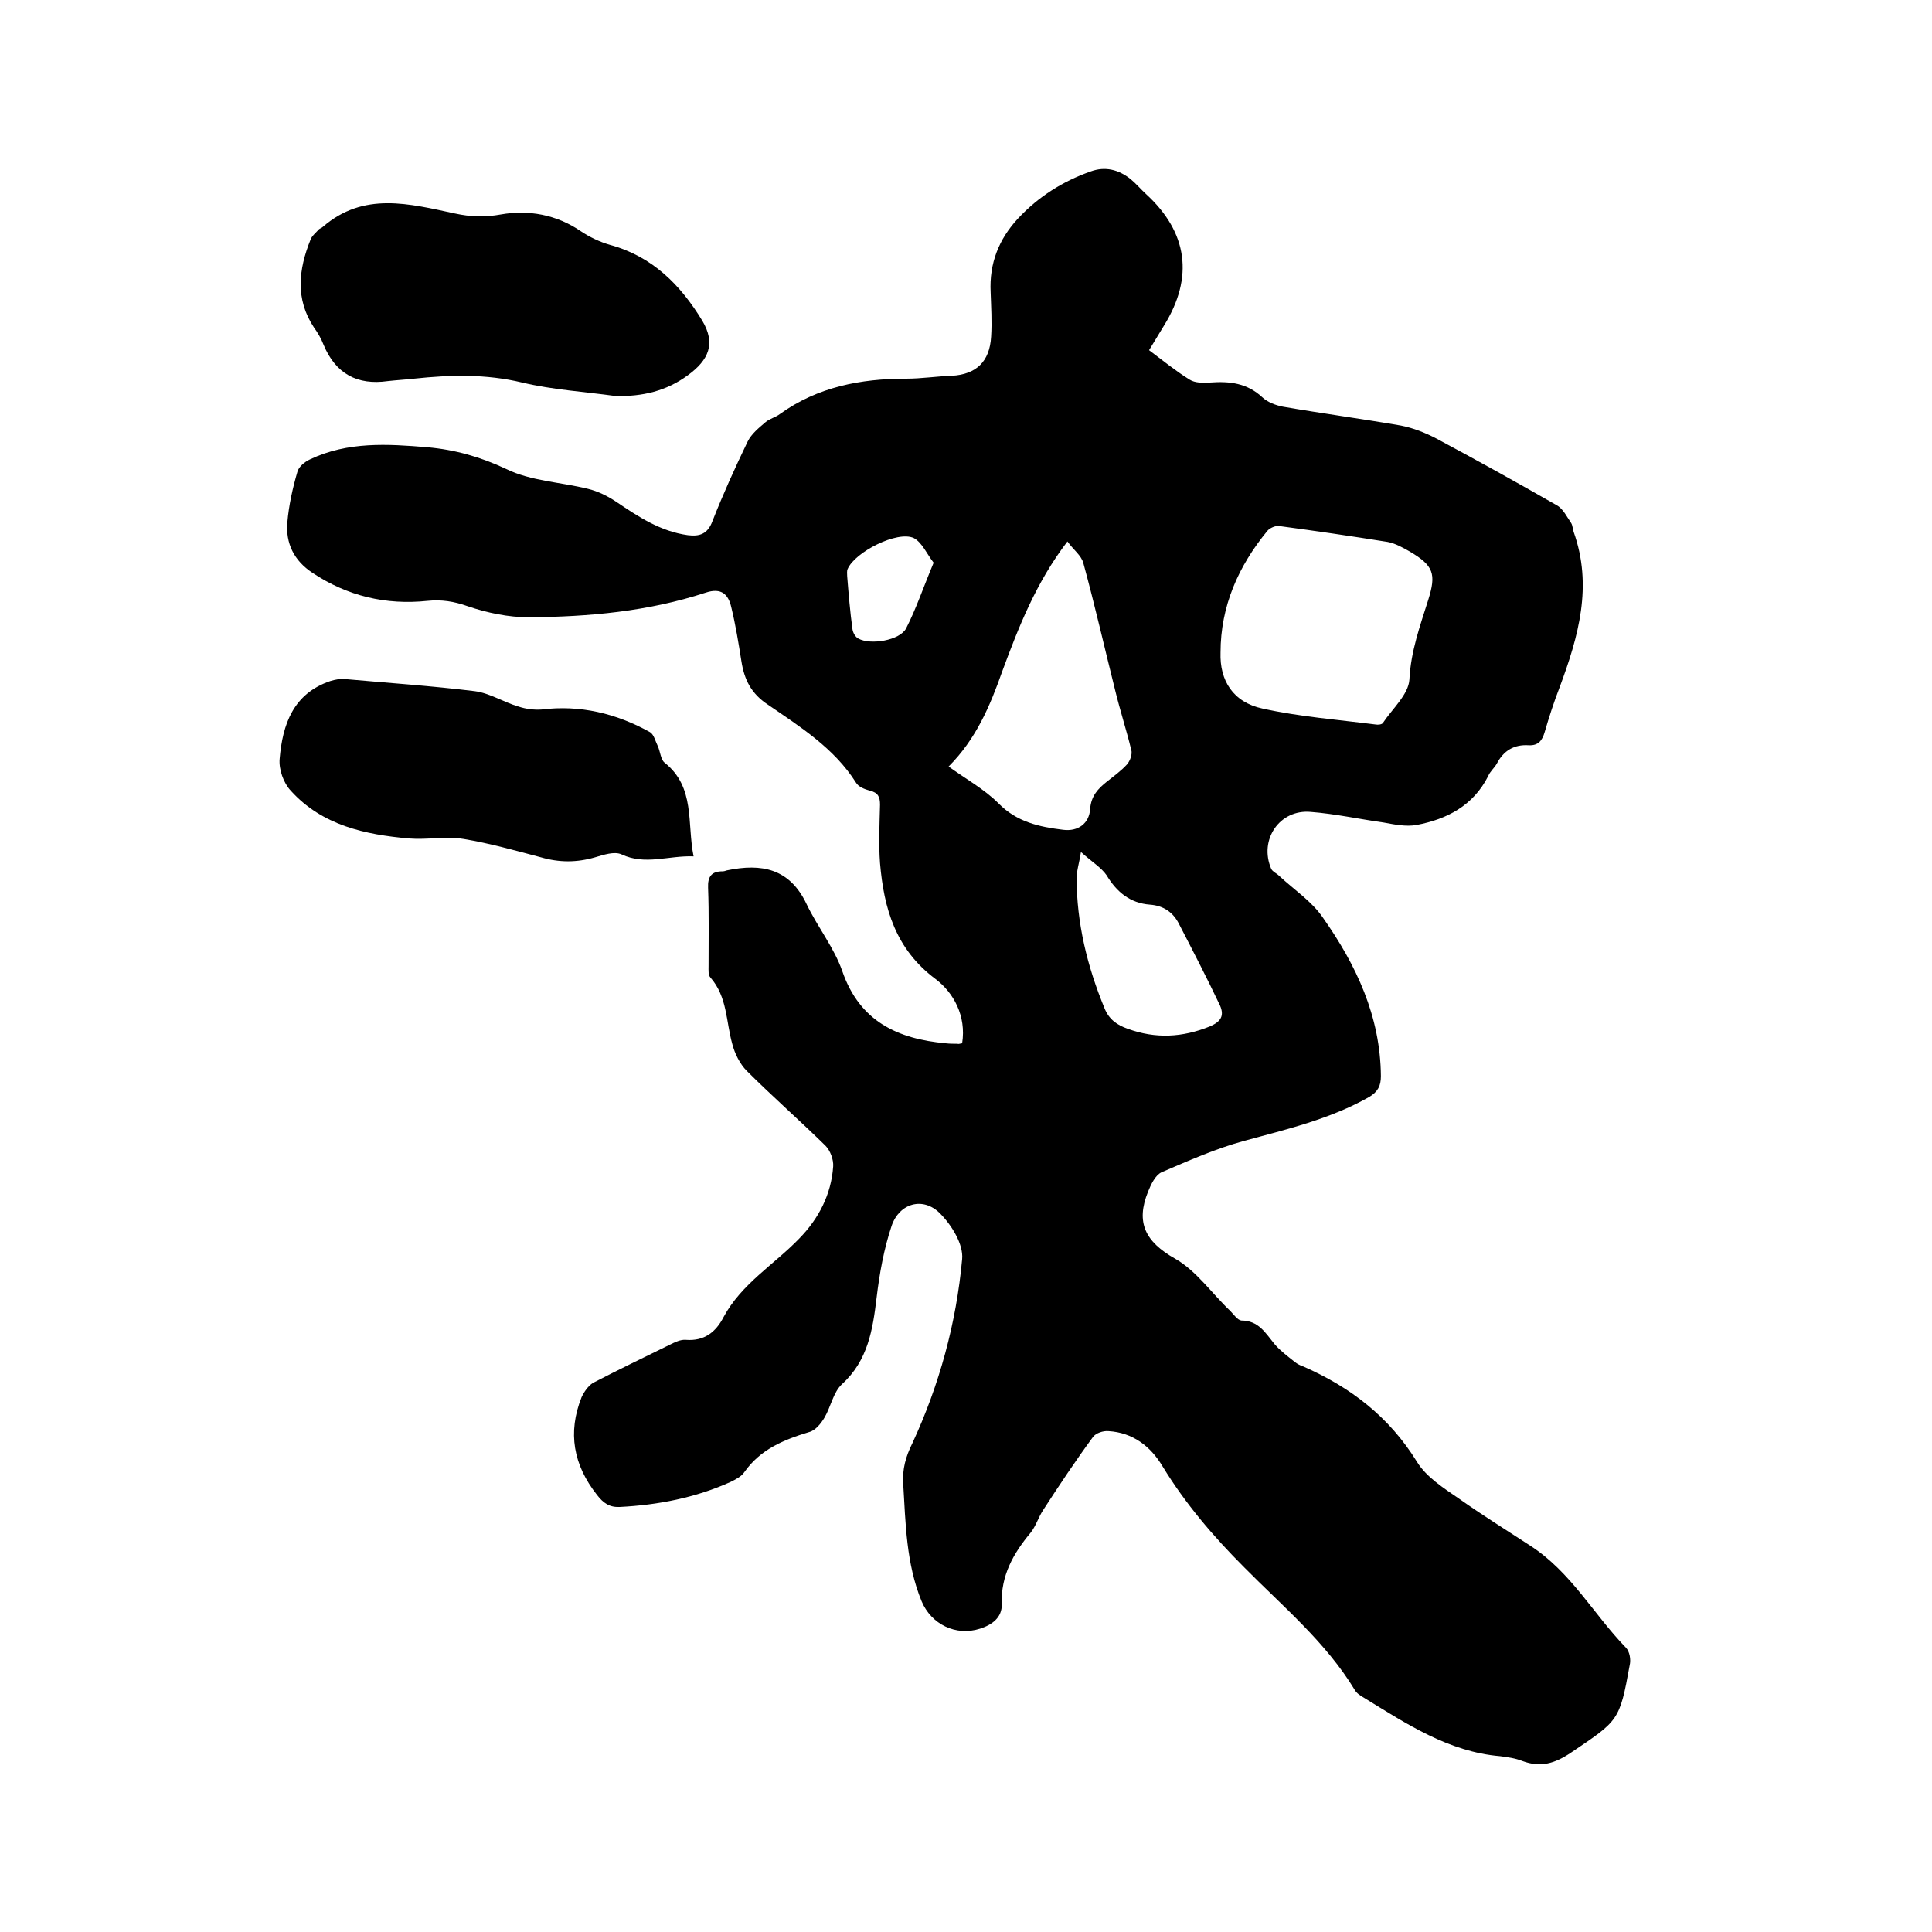
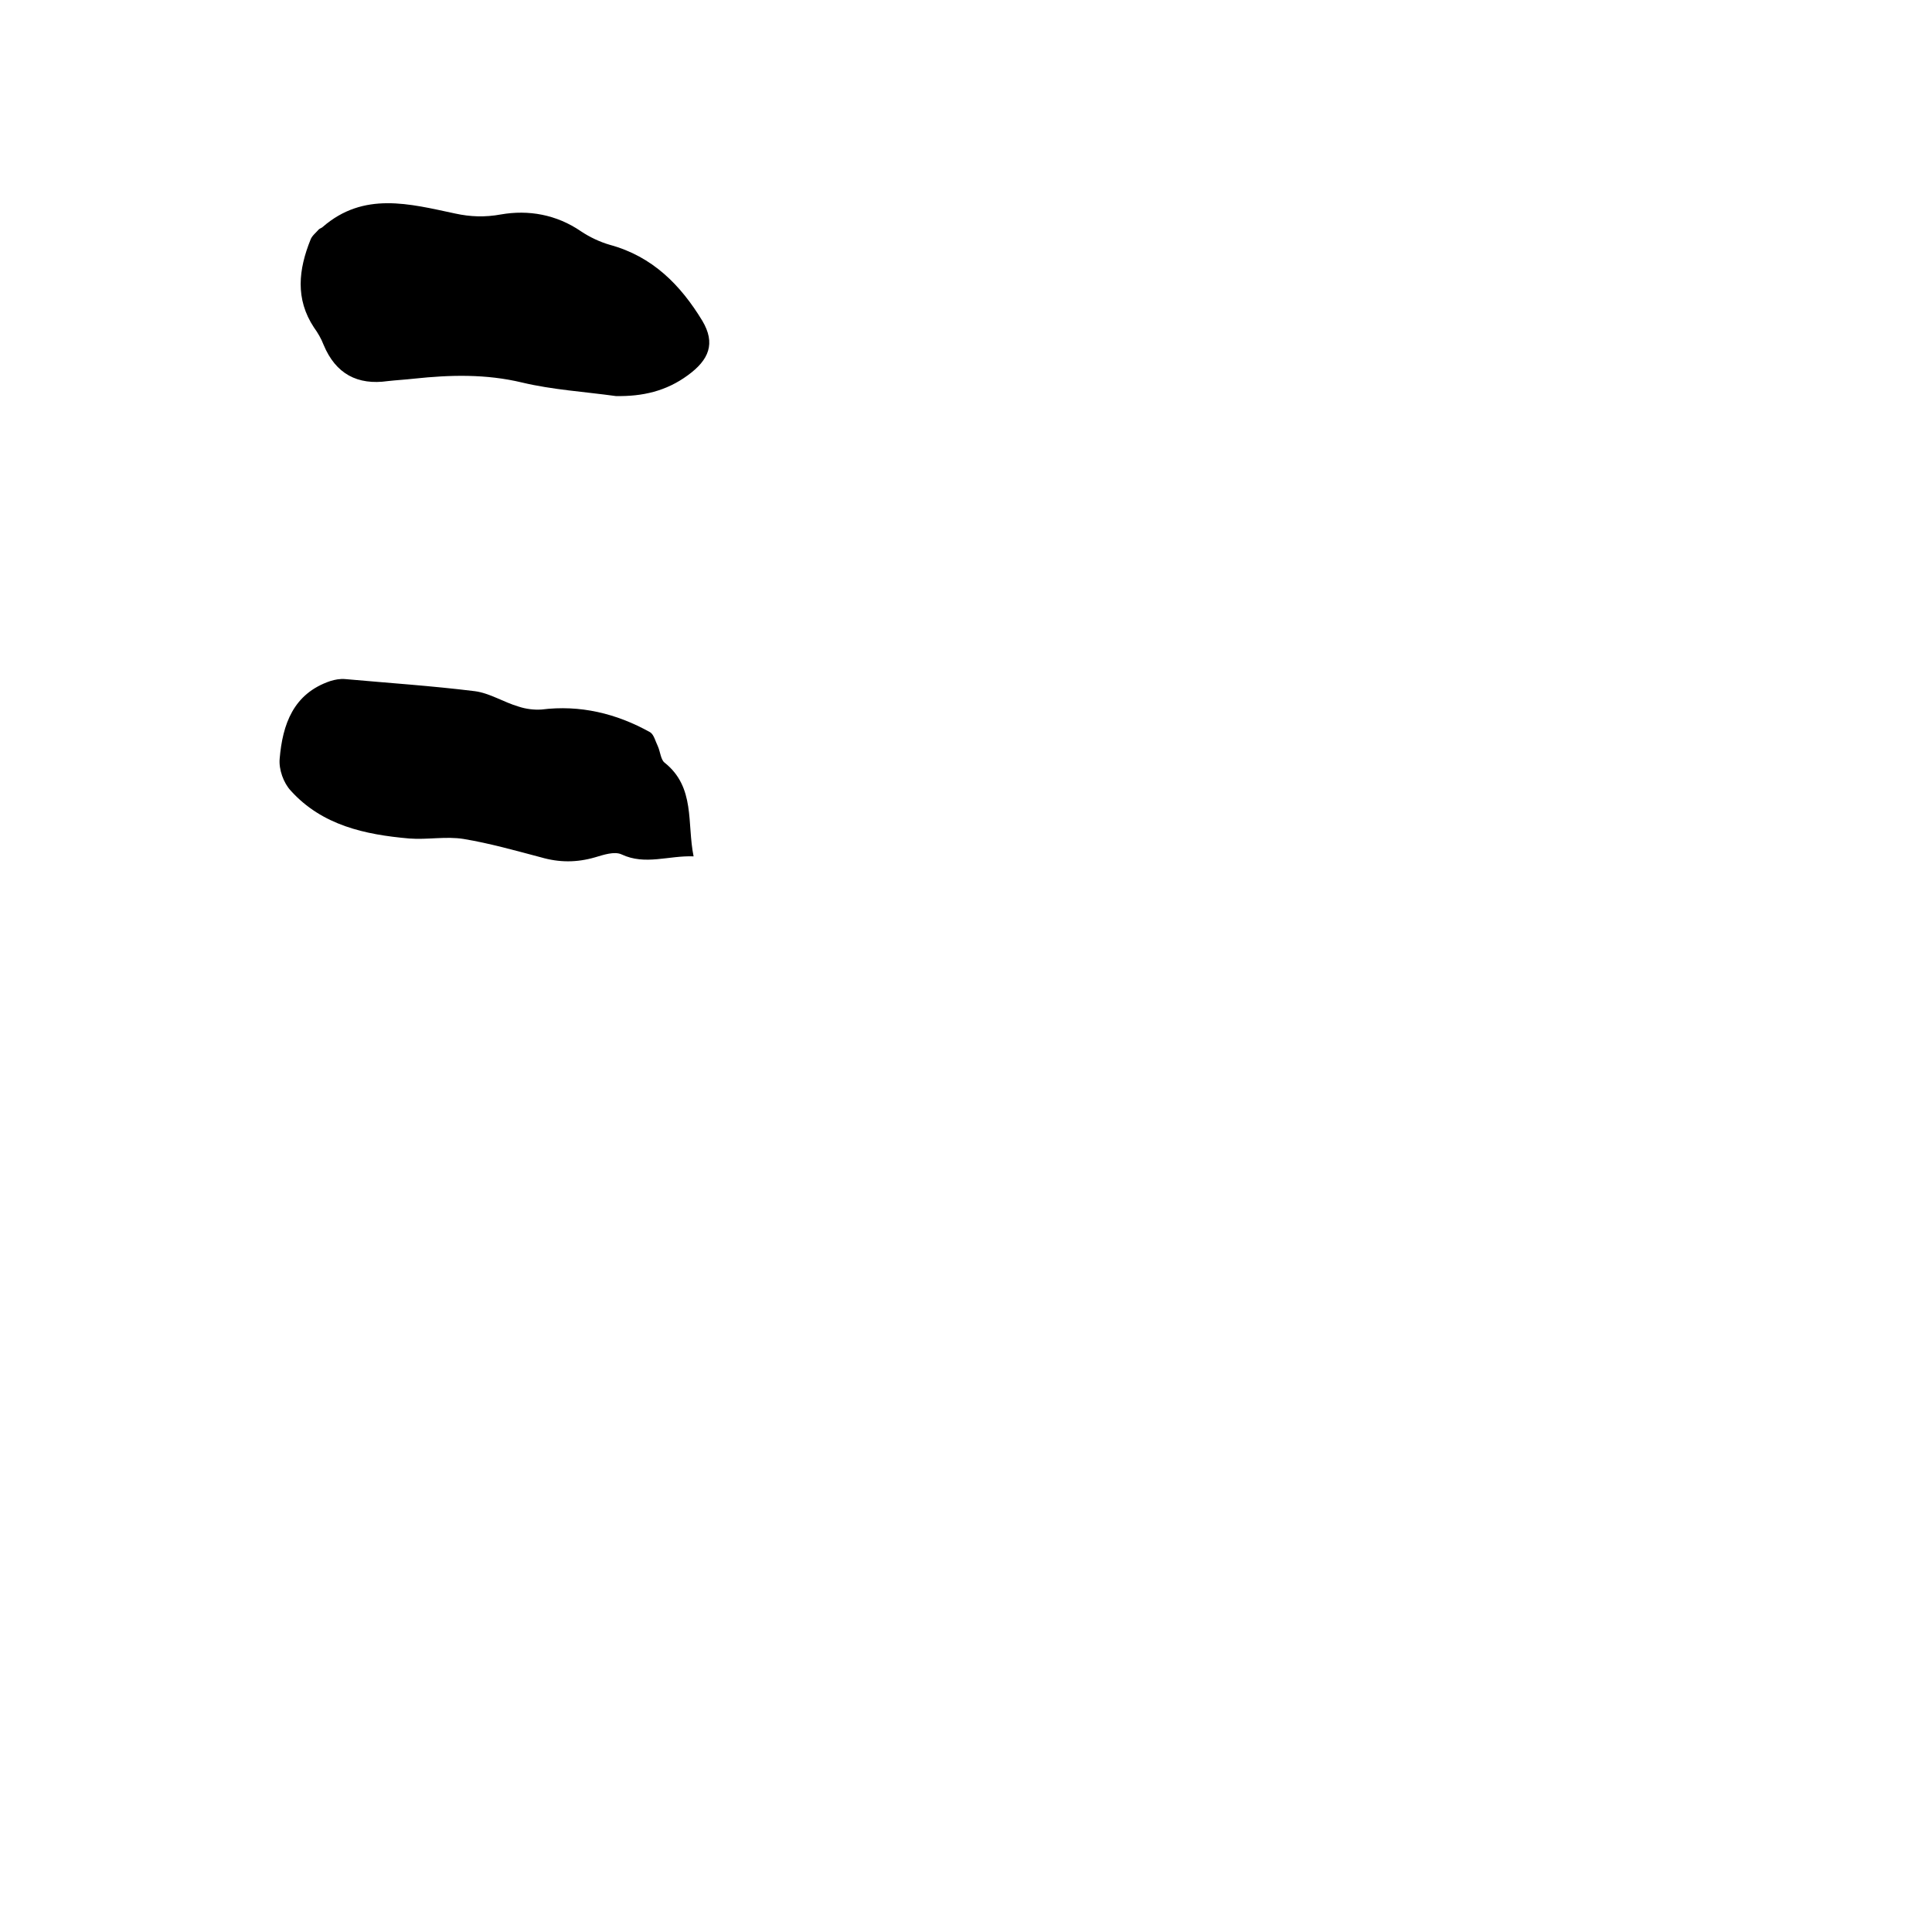
<svg xmlns="http://www.w3.org/2000/svg" enable-background="new 0 0 400 400" viewBox="0 0 400 400">
-   <path d="m199.2 216c.9-5.7-1.8-10.5-5.5-13.3-8.3-6.2-10.7-14.6-11.5-24-.3-4-.1-8 0-12.1 0-1.6-.4-2.5-2.1-2.9-1.1-.3-2.4-.8-2.9-1.7-4.5-7.1-11.5-11.5-18.2-16.1-3.5-2.3-4.9-5.2-5.5-9s-1.2-7.5-2.1-11.2c-.6-2.6-2-4.1-5.3-3-11.9 3.9-24.2 5-36.6 5.1-4.2 0-8.6-.9-12.7-2.3-2.8-1-5.4-1.4-8.3-1.1-8.6.9-16.6-1-23.8-5.8-3.8-2.5-5.6-6.1-5.2-10.5.3-3.5 1.1-7.1 2.1-10.5.3-1 1.5-2 2.6-2.5 7.8-3.7 16-3.2 24.3-2.5 5.7.5 11 2 16.3 4.5 5.1 2.5 11.2 2.7 16.9 4.1 2.1.5 4.1 1.5 5.9 2.7 4.6 3.1 9.1 6.1 14.8 6.9 2.4.3 4.1-.2 5.1-2.9 2.2-5.6 4.7-11.1 7.3-16.5.8-1.6 2.3-2.8 3.7-4 .8-.7 2.1-1 3-1.7 7.8-5.6 16.7-7.3 26.1-7.3 3.2 0 6.3-.5 9.5-.6 5-.3 7.8-2.9 8.1-8.1.2-3.1 0-6.1-.1-9.2-.3-6 1.7-11 5.7-15.3 4.2-4.5 9.3-7.7 15-9.7 3-1.1 5.8-.4 8.3 1.6 1.1.9 2.1 2.1 3.2 3.1 8.6 7.9 9.9 17.2 3.7 27.2-.9 1.5-1.9 3.1-3.1 5.1 2.8 2.1 5.5 4.3 8.4 6.1 1.1.7 2.8.7 4.2.6 4.1-.3 7.7.1 10.9 3.1 1.1 1 2.7 1.6 4.2 1.9 8.1 1.4 16.3 2.5 24.4 3.9 2.6.5 5.1 1.5 7.4 2.7 8.4 4.5 16.7 9.1 24.9 13.8 1.3.7 2.1 2.4 3 3.7.3.5.3 1.2.5 1.8 4 11.2 1 21.7-2.9 32.2-1.2 3.1-2.2 6.2-3.1 9.3-.5 1.7-1.3 2.8-3.3 2.7-3-.2-5.2 1.1-6.6 3.8-.5.9-1.4 1.6-1.8 2.6-3.1 6.1-8.5 8.9-14.8 10.1-2.2.4-4.6-.1-6.8-.5-5-.7-10-1.8-15.1-2.2-6.5-.6-10.8 5.8-8.2 11.8.3.6 1.1.9 1.6 1.4 3.1 2.9 6.8 5.3 9.1 8.7 6.9 9.8 11.9 20.4 12 32.8 0 2-.6 3.2-2.4 4.3-8.1 4.6-17.1 6.7-25.9 9.1-5.9 1.6-11.5 4.1-17.1 6.5-1.3.6-2.2 2.5-2.8 4-2.6 6.4-.6 10.4 5.6 13.9 4.4 2.5 7.6 7.2 11.4 10.8.7.7 1.5 1.9 2.3 2 3.6 0 5 2.6 6.9 4.9 1.2 1.4 2.7 2.5 4.2 3.7.5.4 1.1.7 1.7.9 9.8 4.3 17.8 10.4 23.6 19.8 1.9 3.1 5.5 5.4 8.7 7.6 4.8 3.4 9.8 6.5 14.7 9.7 8.5 5.5 13.1 14.2 19.8 21.1.8.8 1.1 2.5.8 3.7-2.1 11.6-2.3 11.4-12.2 18.1-3.3 2.2-6.2 3.1-10 1.7-1.5-.6-3.1-.8-4.6-1-10.7-.9-19.4-6.7-28.2-12.1-.7-.4-1.5-.9-1.9-1.6-6-9.9-14.9-17.3-22.9-25.4-6.4-6.4-12.2-13.2-16.9-20.9-2.5-4.2-6.2-7-11.2-7.3-1.1-.1-2.6.4-3.2 1.2-3.6 4.9-7 10-10.3 15.1-1 1.5-1.5 3.3-2.6 4.7-3.6 4.3-6.2 8.9-6 14.8.1 2.8-2 4.3-4.5 5.1-5 1.6-10.1-.9-12.1-5.7-3.2-7.8-3.3-16.1-3.8-24.3-.2-3 .5-5.6 1.9-8.4 5.6-12.1 9.1-24.9 10.3-38.1.3-3.1-2.2-7.1-4.6-9.5-3.5-3.5-8.4-2.1-10 2.6-1.6 4.8-2.5 9.8-3.1 14.8-.8 6.7-1.8 13.1-7.2 18-1.8 1.7-2.3 4.7-3.6 6.9-.7 1.2-1.9 2.7-3.2 3-5.3 1.6-10.1 3.6-13.4 8.3-.6.9-1.8 1.5-2.8 2-7.3 3.3-15.1 4.8-23 5.2-2.1.1-3.4-.8-4.7-2.5-4.9-6.2-6.1-12.9-3.2-20.2.5-1.1 1.4-2.4 2.4-3 5.2-2.7 10.6-5.3 15.9-7.9 1-.5 2.2-1.1 3.3-1 3.8.3 6.2-1.6 7.8-4.7 3.7-6.9 10.5-10.9 15.7-16.3 4-4.1 6.6-9.1 7-14.9.1-1.4-.6-3.3-1.6-4.3-5.4-5.3-11-10.2-16.3-15.5-1.4-1.4-2.5-3.6-3-5.6-1.3-4.6-1-9.7-4.5-13.7-.5-.5-.4-1.6-.4-2.4 0-5.4.1-10.8-.1-16.2-.1-2.3.7-3.4 3-3.4.3 0 .6-.1.9-.2 7.2-1.5 13-.4 16.5 7 2.3 4.8 5.7 9 7.4 13.9 3.6 10.4 11.5 14 21.4 14.9.8.1 1.7.1 2.5.1 0 .1.3 0 .9-.1zm53.5-80.9c-.2 5.8 2.6 10.3 8.7 11.6 7.7 1.7 15.6 2.3 23.4 3.3.5.1 1.3 0 1.5-.3 2-3 5.3-5.9 5.5-9 .3-5.9 2.2-11.1 3.9-16.5s1.1-7.1-3.8-10c-1.4-.8-3-1.7-4.6-2-7.5-1.2-15-2.3-22.5-3.3-.7-.1-1.9.4-2.4 1-6 7.3-9.7 15.6-9.7 25.2zm-56.3 23.6c3.6 2.6 7.4 4.7 10.3 7.6 3.8 3.9 8.5 4.9 13.4 5.5 3.1.4 5.4-1.3 5.6-4.3.2-2.7 1.6-4.2 3.5-5.7 1.4-1.1 2.9-2.2 4.1-3.5.7-.8 1.2-2.2.9-3.1-1-4.1-2.3-8.1-3.3-12.2-2.2-8.8-4.2-17.6-6.6-26.4-.4-1.6-2.1-2.8-3.3-4.5-6.5 8.5-10.1 17.7-13.5 26.9-2.5 7.1-5.4 14-11.1 19.7zm27.4 17.7c-.4 2.5-.9 3.9-.9 5.3 0 9.4 2.2 18.4 5.8 27.1.9 2.2 2.5 3.4 4.8 4.2 5.8 2.1 11.3 1.8 17-.5 2.3-1 3-2.2 2.1-4.3-2.7-5.7-5.6-11.3-8.5-16.9-1.2-2.4-3.2-3.8-6-4-4.1-.3-6.9-2.6-9-6.1-1.1-1.6-3.1-2.8-5.3-4.8zm-30.5-59.9c-1.4-1.8-2.4-4.2-4.1-5.1-3.4-1.6-12.2 2.9-13.7 6.4-.2.4-.1 1-.1 1.5.3 3.7.6 7.4 1.1 11 .1.7.6 1.6 1.2 1.9 2.5 1.4 8.6.4 9.9-2.1 2.1-4.1 3.6-8.6 5.7-13.6z" />
  <path d="m127.5 82c-6.5-.9-13.1-1.3-19.4-2.8-7.5-1.8-14.9-1.6-22.4-.8-1.8.2-3.6.3-5.4.5-6.3.9-10.8-1.5-13.3-7.5-.5-1.3-1.2-2.5-2-3.6-3.9-5.9-3.2-12-.7-18.2.3-.8 1.1-1.4 1.7-2.1.2-.2.6-.3.8-.5 8.5-7.4 18-4.8 27.4-2.8 3.2.7 6.2.8 9.5.2 5.7-1 11.5 0 16.6 3.5 1.8 1.2 3.9 2.2 6 2.8 8.8 2.4 14.6 8.3 19.1 15.7 2.8 4.7 1.4 8.1-3 11.3-4.5 3.3-9.4 4.4-14.9 4.3z" />
  <path d="m143.6 177.3c-5.2-.2-10 1.9-14.9-.4-1.5-.7-3.8.1-5.5.6-3.8 1.1-7.4 1.1-11.2 0-5.3-1.4-10.6-2.9-16-3.8-3.7-.6-7.5.2-11.3-.1-9.1-.8-18-2.7-24.5-9.9-1.5-1.6-2.5-4.4-2.3-6.6.6-7.1 2.8-13.5 10.5-16.1 1-.3 2-.5 3.1-.4 8.9.8 17.9 1.4 26.8 2.5 3.1.4 6 2.3 9.1 3.2 1.5.5 3.2.7 4.7.6 8-1 15.5.8 22.5 4.7.8.5 1.1 1.9 1.6 2.9.5 1.1.6 2.8 1.4 3.4 6.4 5.1 4.6 12.5 6 19.4z" />
</svg>